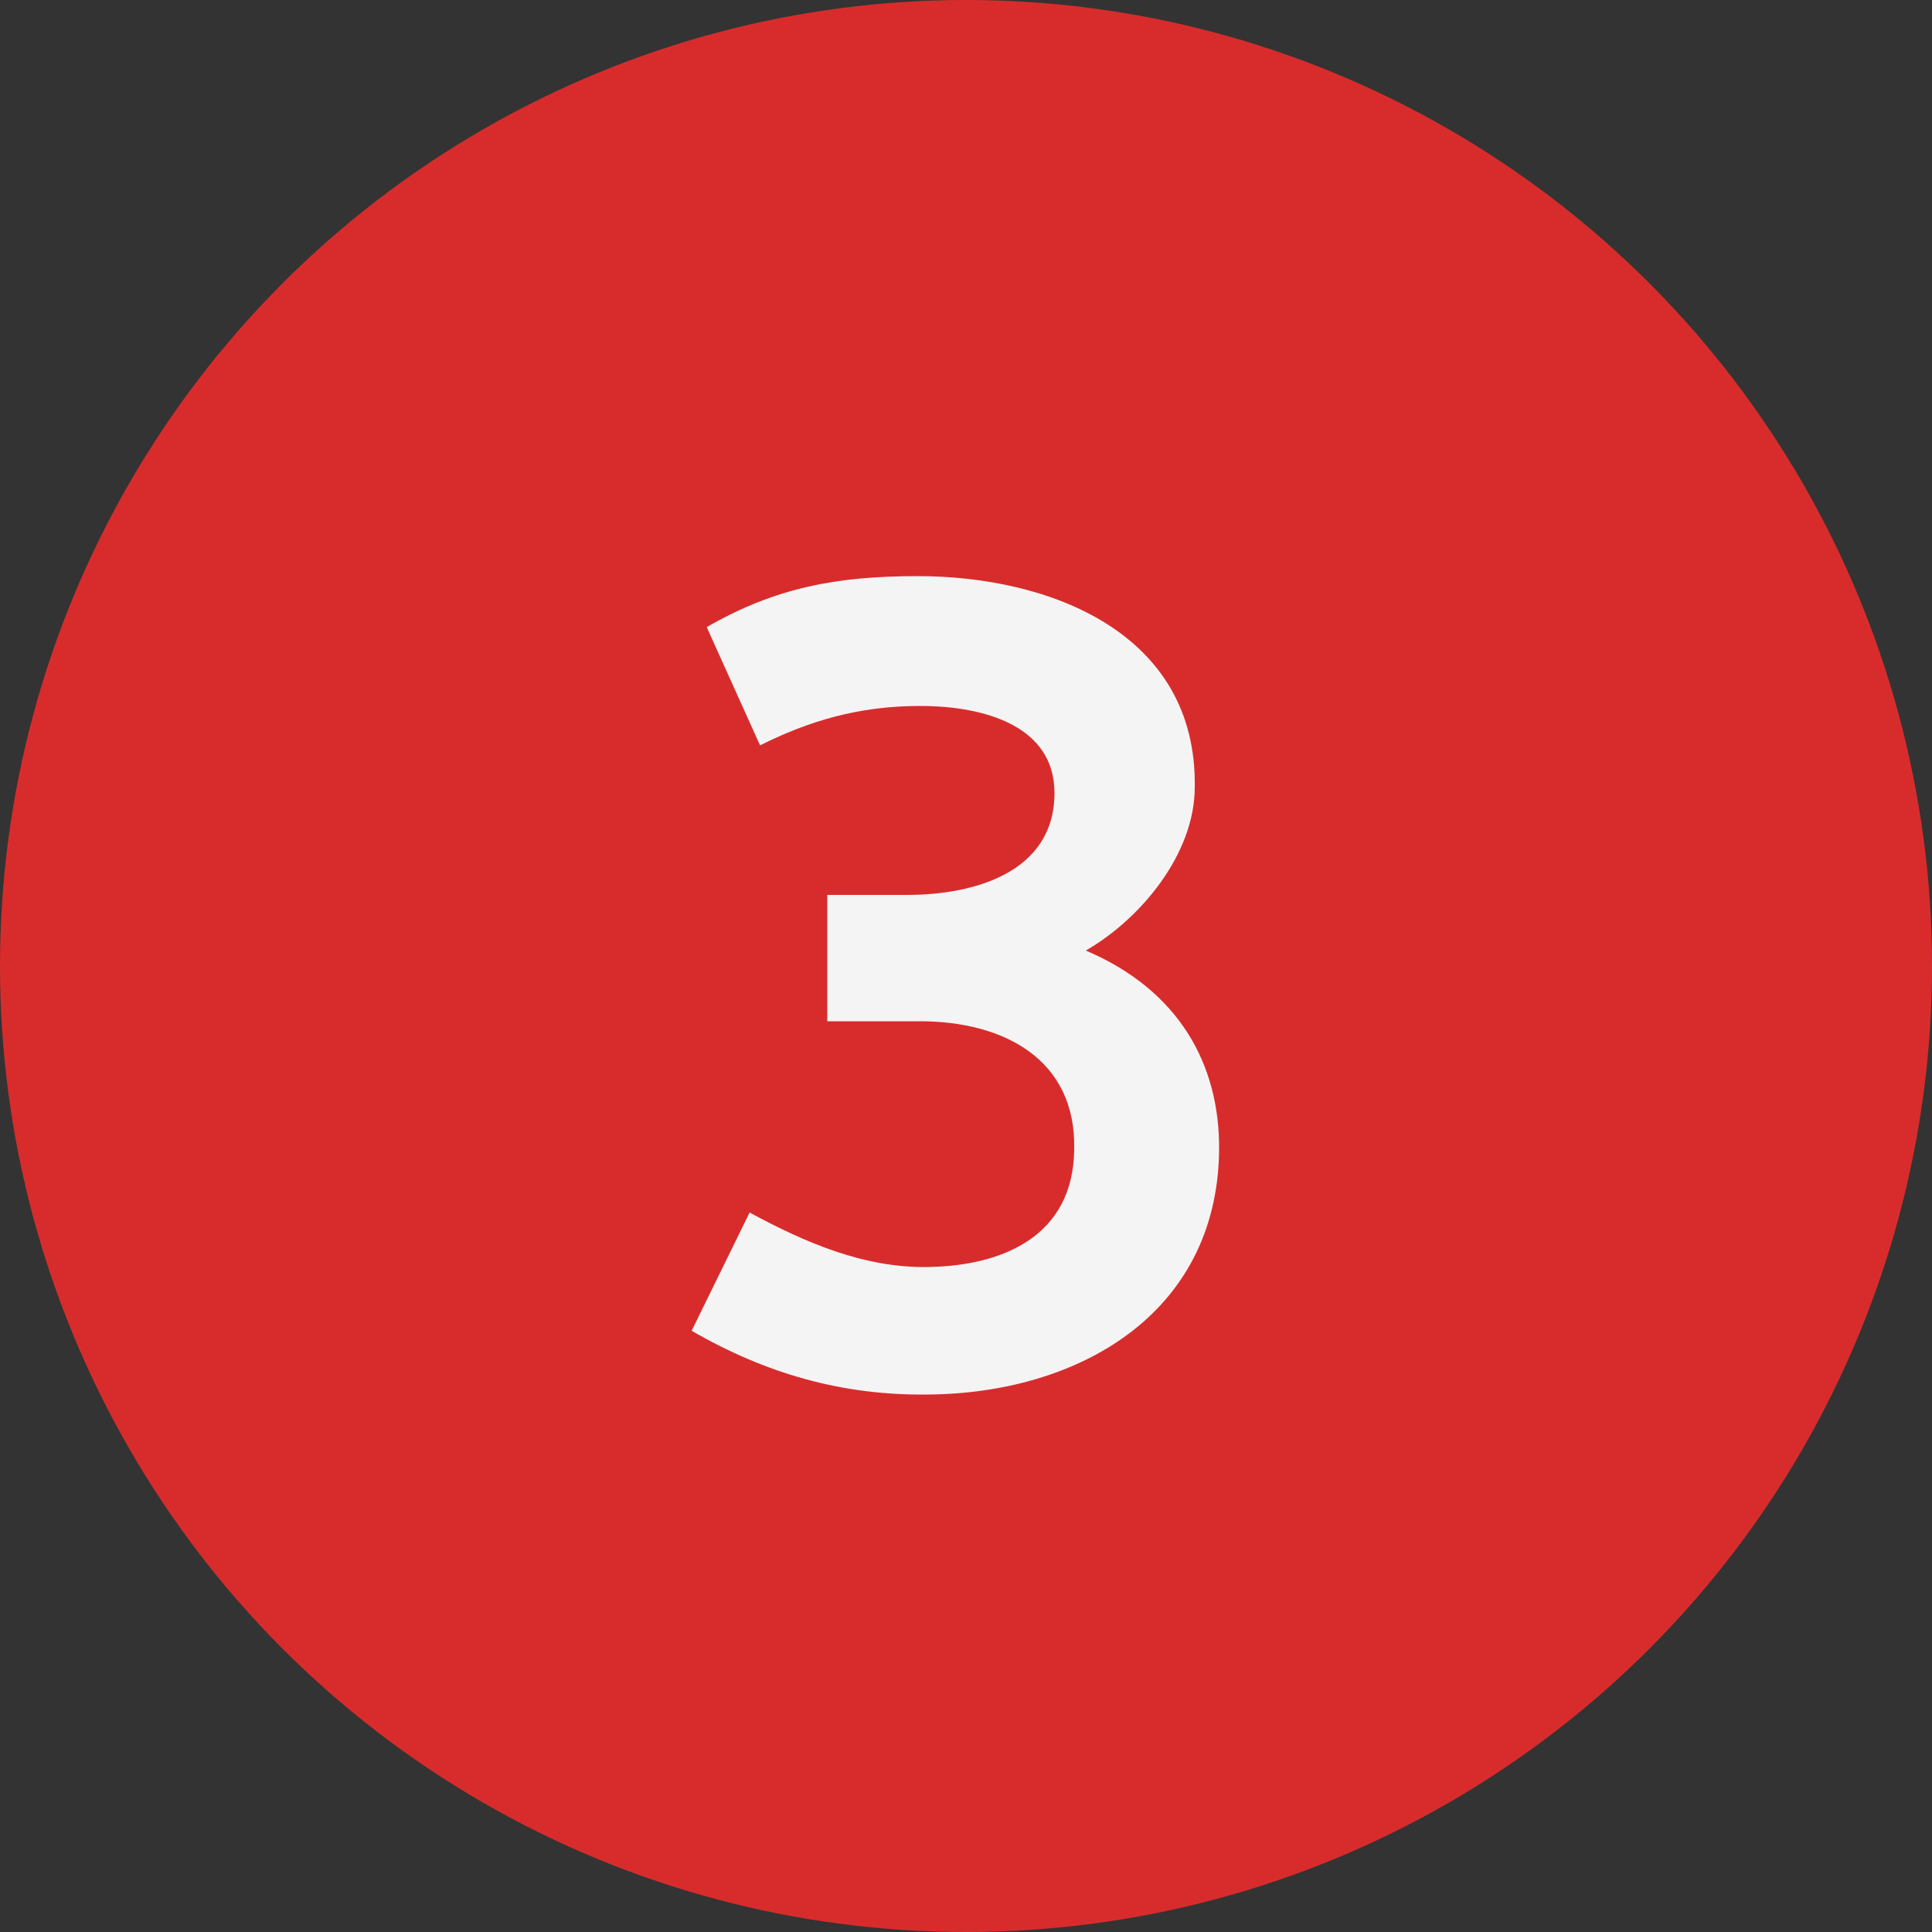
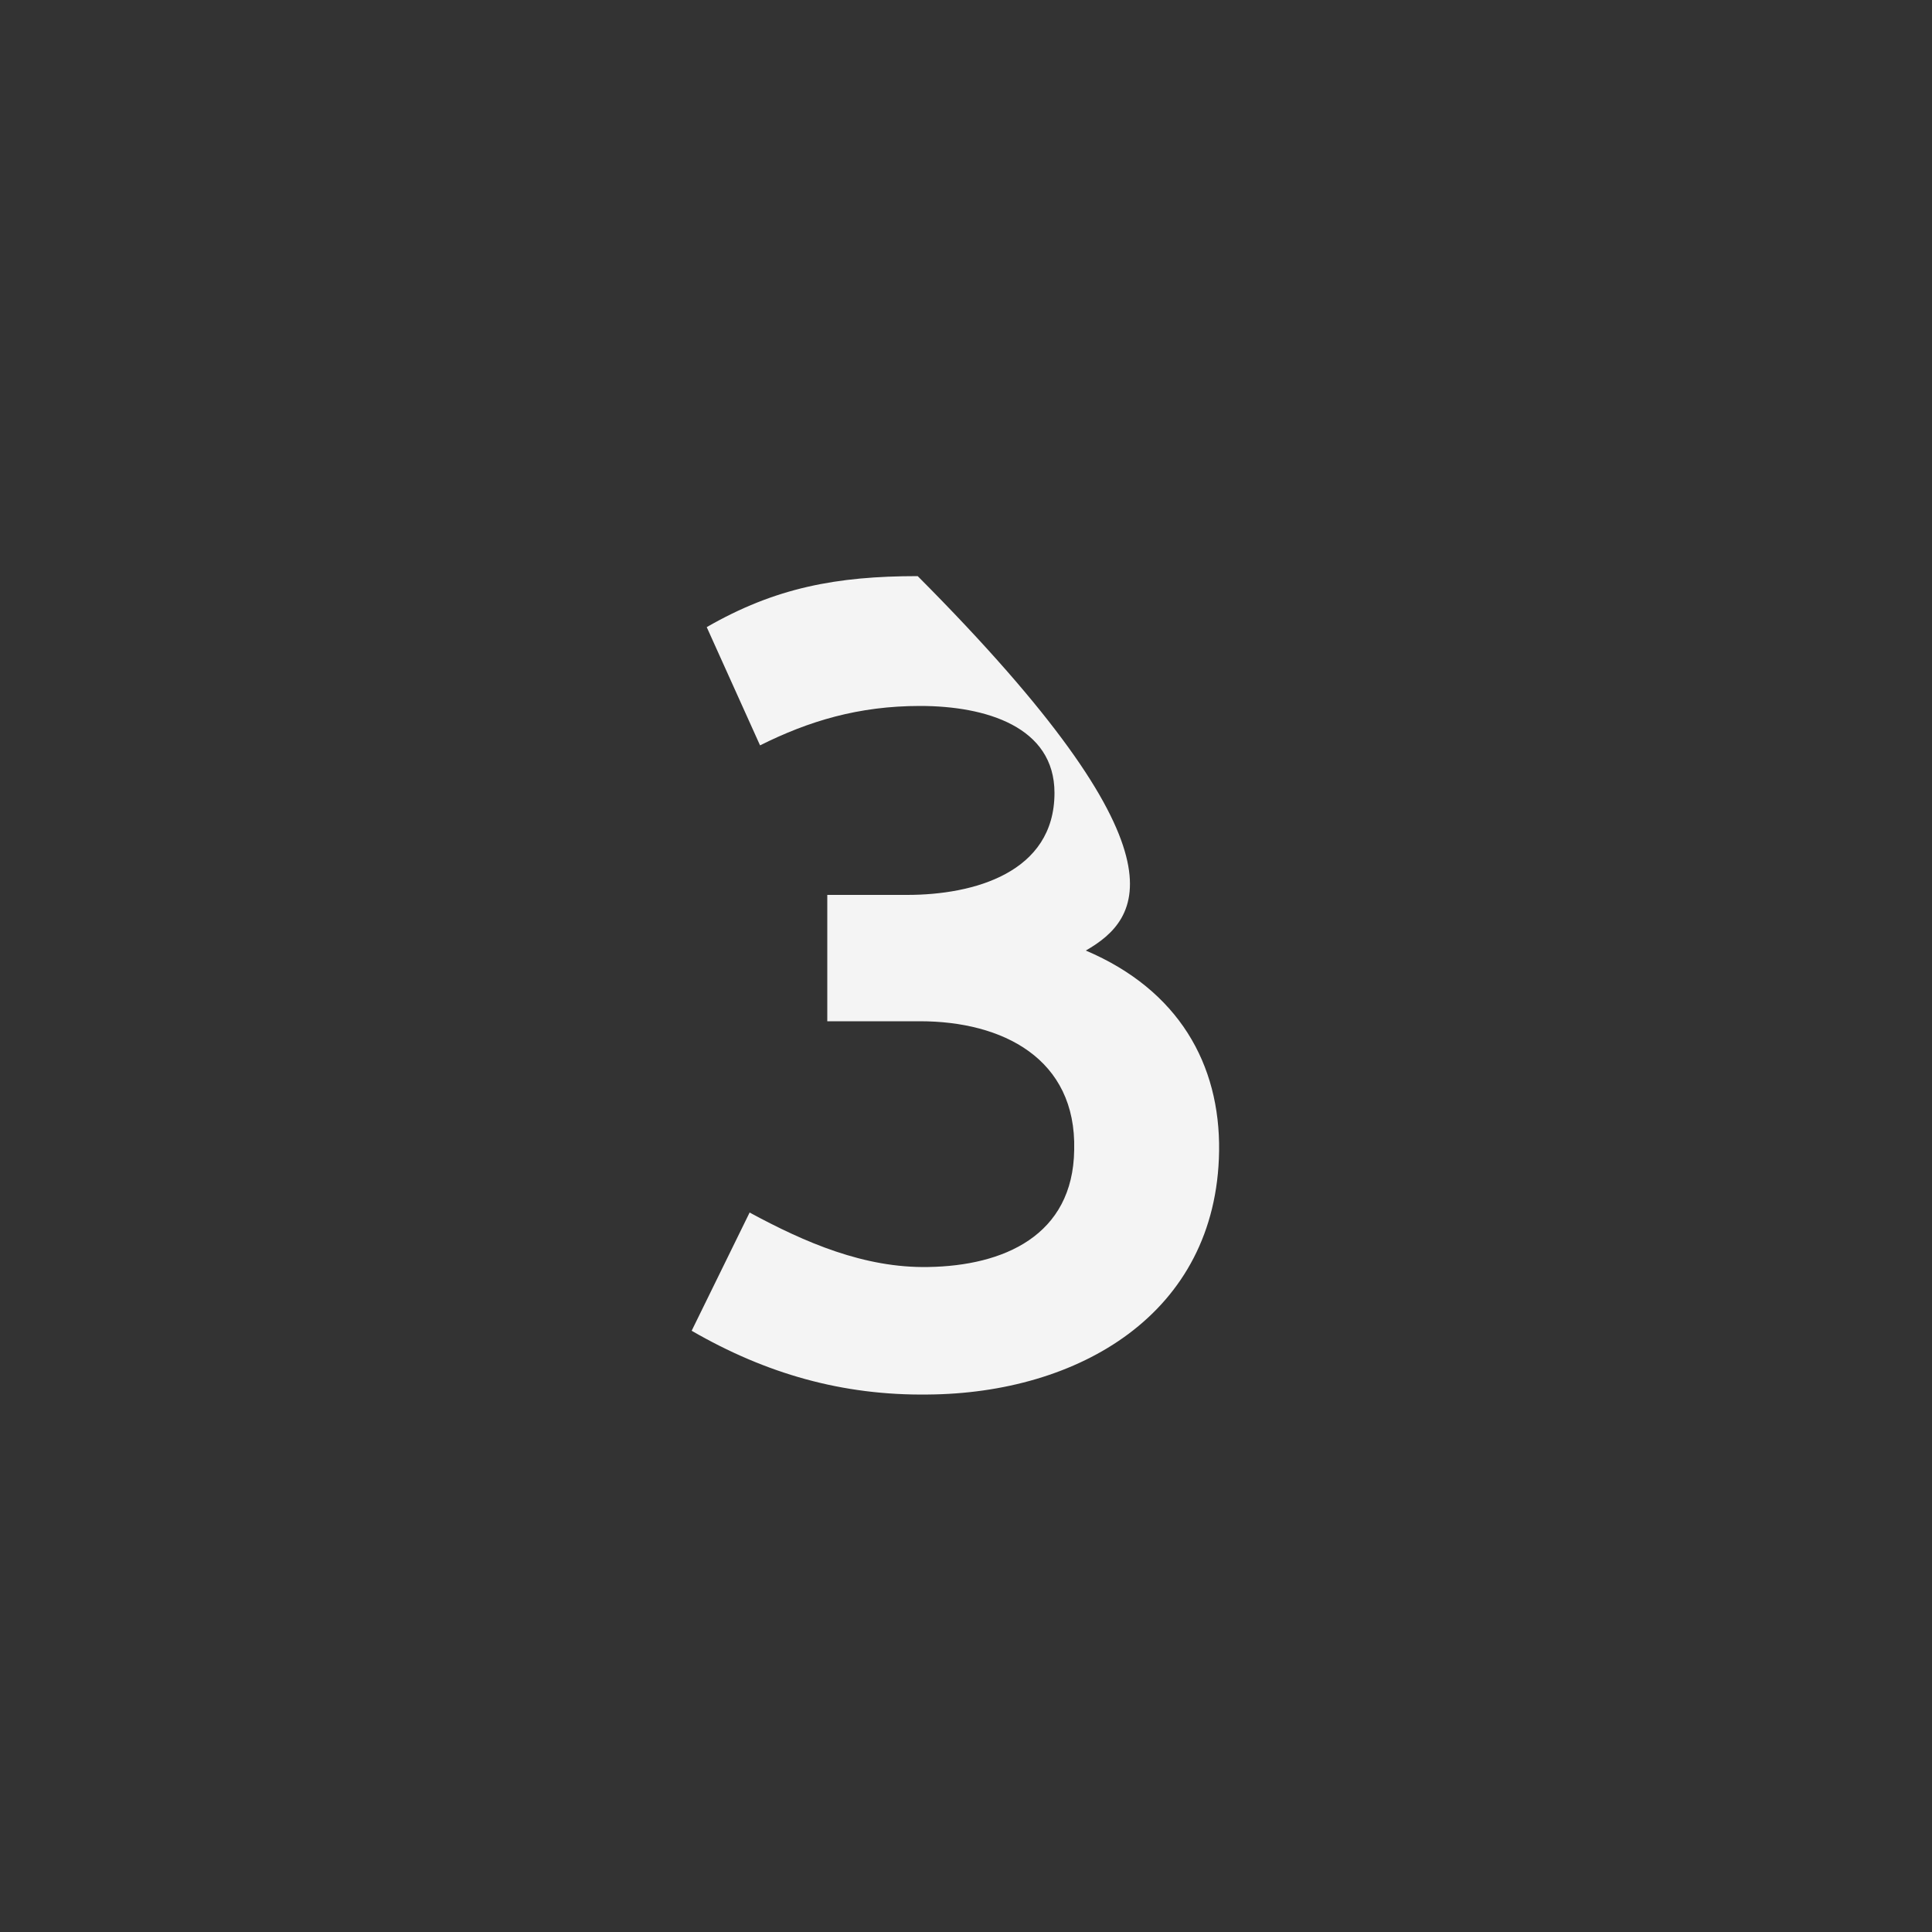
<svg xmlns="http://www.w3.org/2000/svg" width="50" height="50" viewBox="0 0 50 50" fill="none">
  <rect x="0" y="0" width="50" height="50" fill="#333333" stroke="none" />
-   <circle cx="25" cy="25" r="25" fill="#D82C2C" />
-   <path d="M24.02 36.09C21.8 36.12 19.82 35.55 17.9 34.44L19.4 31.38C20.84 32.16 22.37 32.82 24.02 32.79C25.97 32.76 27.77 31.98 27.8 29.76C27.86 27.39 25.94 26.43 23.81 26.43H21.41V23.16H23.48C25.19 23.16 27.29 22.59 27.29 20.52C27.29 18.81 25.52 18.27 23.81 18.27C22.22 18.27 20.93 18.66 19.67 19.29L18.29 16.23C20.06 15.21 21.65 14.91 23.75 14.91C27.17 14.91 30.98 16.38 30.92 20.37C30.92 22.11 29.51 23.79 28.1 24.6C30.5 25.62 31.58 27.54 31.55 29.79C31.49 34.02 27.89 36.06 24.02 36.09Z" fill="#F4F4F4" />
+   <path d="M24.02 36.09C21.8 36.12 19.82 35.55 17.9 34.44L19.4 31.38C20.84 32.16 22.37 32.82 24.02 32.79C25.97 32.76 27.77 31.98 27.8 29.76C27.86 27.39 25.94 26.43 23.81 26.43H21.41V23.16H23.48C25.19 23.16 27.29 22.59 27.29 20.52C27.29 18.81 25.52 18.27 23.81 18.27C22.22 18.27 20.93 18.66 19.67 19.29L18.29 16.23C20.06 15.21 21.65 14.91 23.75 14.91C30.92 22.11 29.51 23.79 28.1 24.6C30.5 25.62 31.58 27.54 31.55 29.79C31.49 34.02 27.89 36.06 24.02 36.09Z" fill="#F4F4F4" />
</svg>